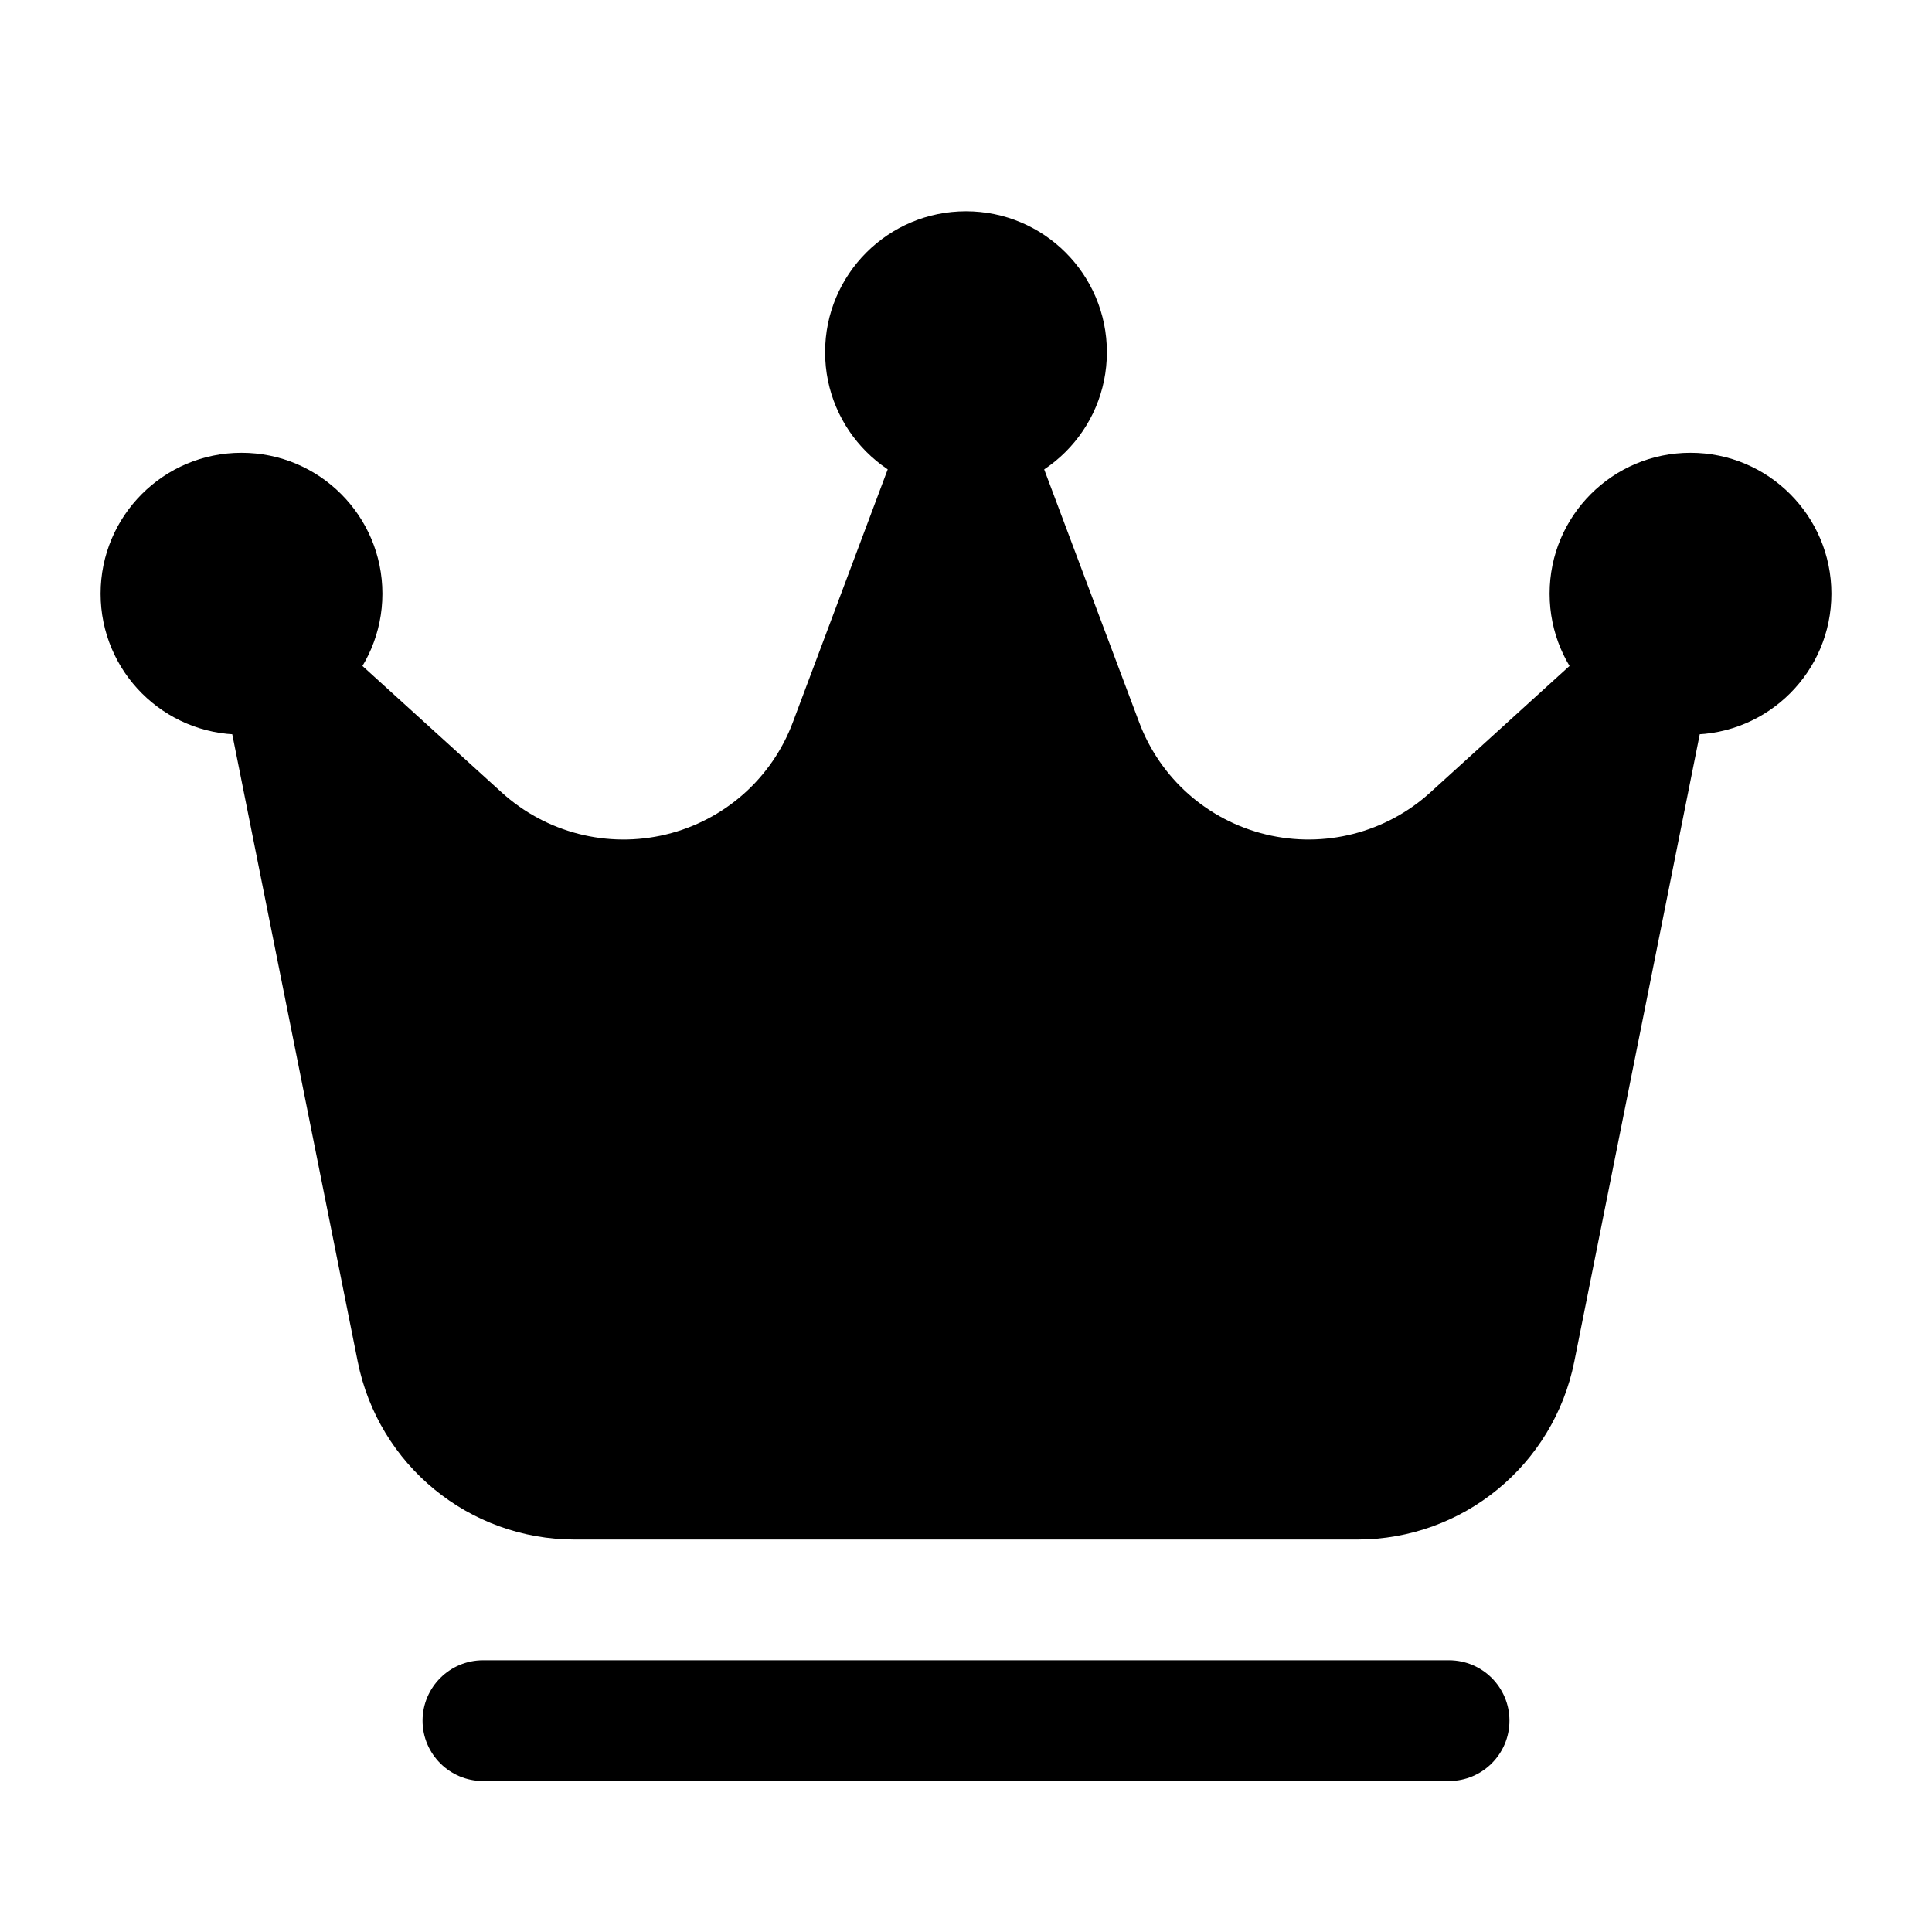
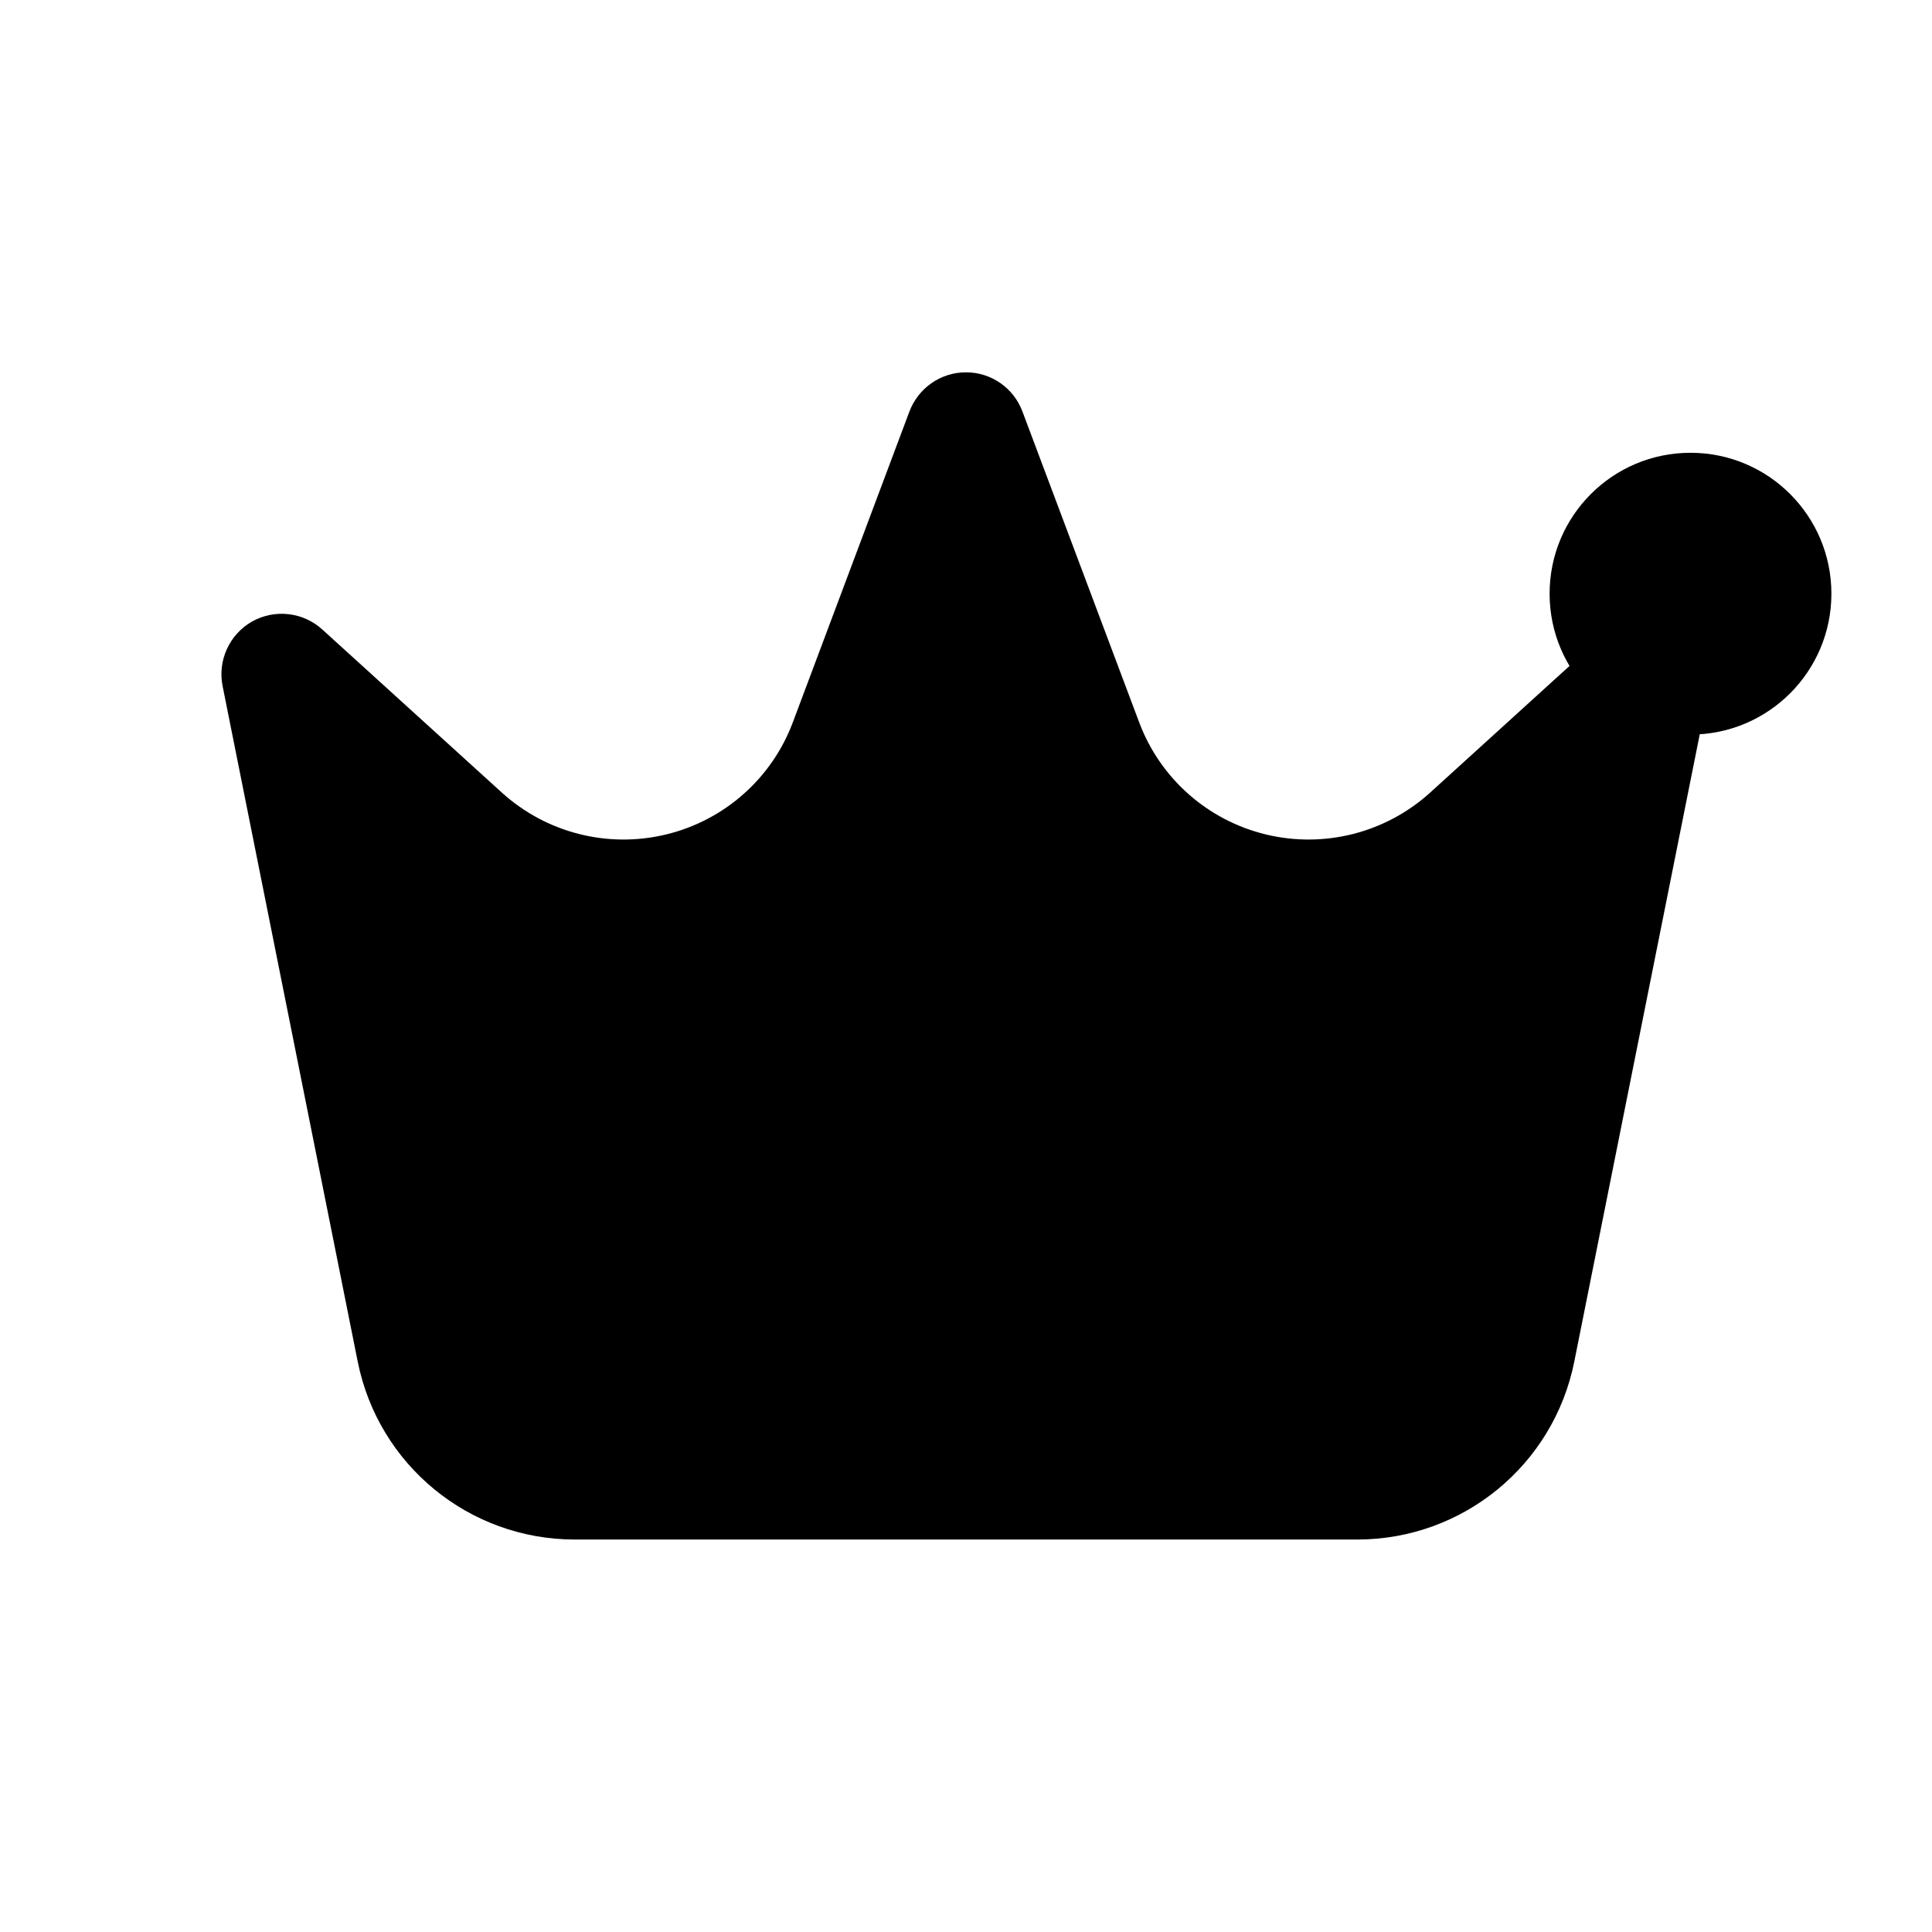
<svg xmlns="http://www.w3.org/2000/svg" width="14" height="14" viewBox="0 0 14 14" fill="none">
-   <path d="M7 3.573C7.564 3.573 8.021 3.116 8.021 2.552C8.021 1.988 7.564 1.531 7 1.531C6.436 1.531 5.979 1.988 5.979 2.552C5.979 3.116 6.436 3.573 7 3.573Z" fill="black" />
  <path d="M12.25 5.323C12.814 5.323 13.271 4.866 13.271 4.302C13.271 3.738 12.814 3.281 12.25 3.281C11.686 3.281 11.229 3.738 11.229 4.302C11.229 4.866 11.686 5.323 12.25 5.323Z" fill="black" />
-   <path d="M1.75 5.323C2.314 5.323 2.771 4.866 2.771 4.302C2.771 3.738 2.314 3.281 1.75 3.281C1.186 3.281 0.729 3.738 0.729 4.302C0.729 4.866 1.186 5.323 1.75 5.323Z" fill="black" />
  <path fill-rule="evenodd" clip-rule="evenodd" d="M12.387 4.971C12.424 4.786 12.338 4.598 12.174 4.504C12.01 4.412 11.804 4.434 11.664 4.562C11.664 4.562 11.053 5.116 10.365 5.742C10.043 6.035 9.597 6.149 9.174 6.047C8.751 5.945 8.406 5.64 8.254 5.232L7.409 2.982C7.345 2.811 7.183 2.698 7 2.698C6.817 2.698 6.655 2.811 6.59 2.982L5.746 5.232C5.594 5.64 5.249 5.945 4.826 6.047C4.403 6.149 3.957 6.035 3.635 5.742C2.946 5.116 2.336 4.562 2.336 4.562C2.196 4.434 1.99 4.412 1.826 4.504C1.662 4.598 1.576 4.786 1.613 4.971C1.613 4.971 2.262 8.217 2.592 9.866C2.742 10.617 3.4 11.156 4.165 11.156H9.835C10.6 11.156 11.258 10.617 11.408 9.866C11.738 8.217 12.387 4.971 12.387 4.971Z" fill="black" />
-   <path fill-rule="evenodd" clip-rule="evenodd" d="M10.5 12.031H3.5C3.259 12.031 3.062 12.227 3.062 12.469C3.062 12.71 3.259 12.906 3.5 12.906H10.5C10.742 12.906 10.938 12.71 10.938 12.469C10.938 12.227 10.742 12.031 10.5 12.031Z" fill="black" />
</svg>